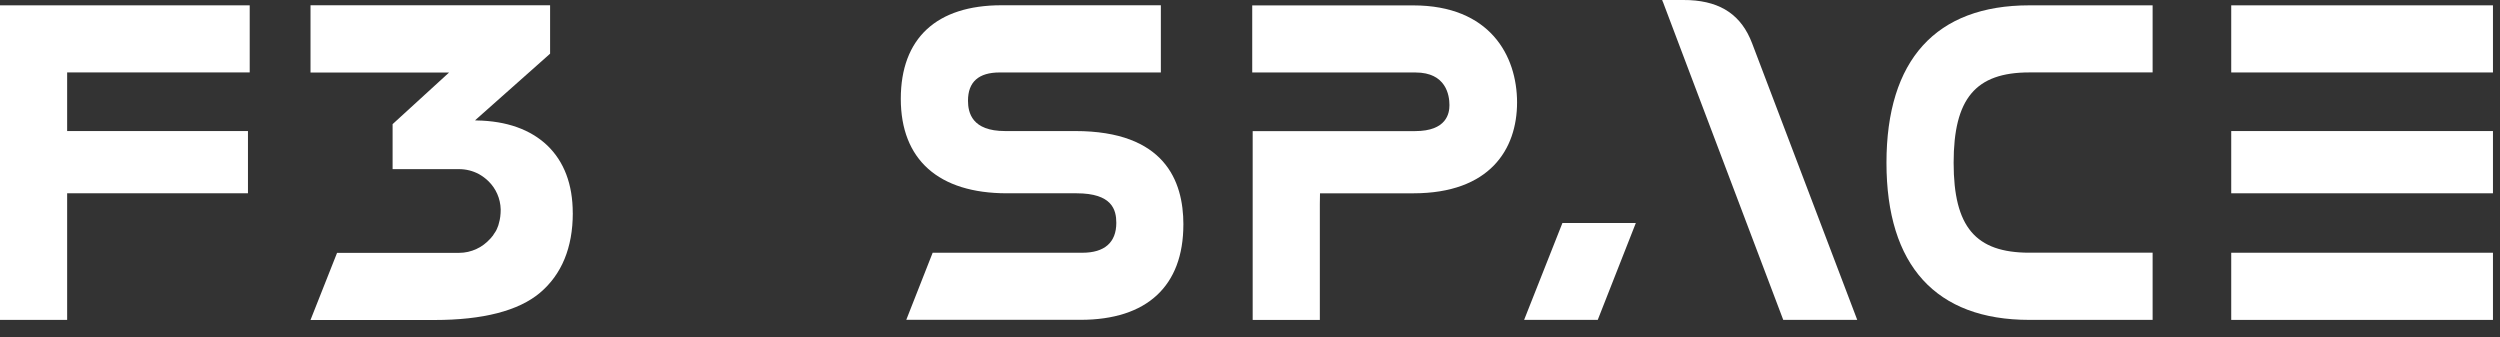
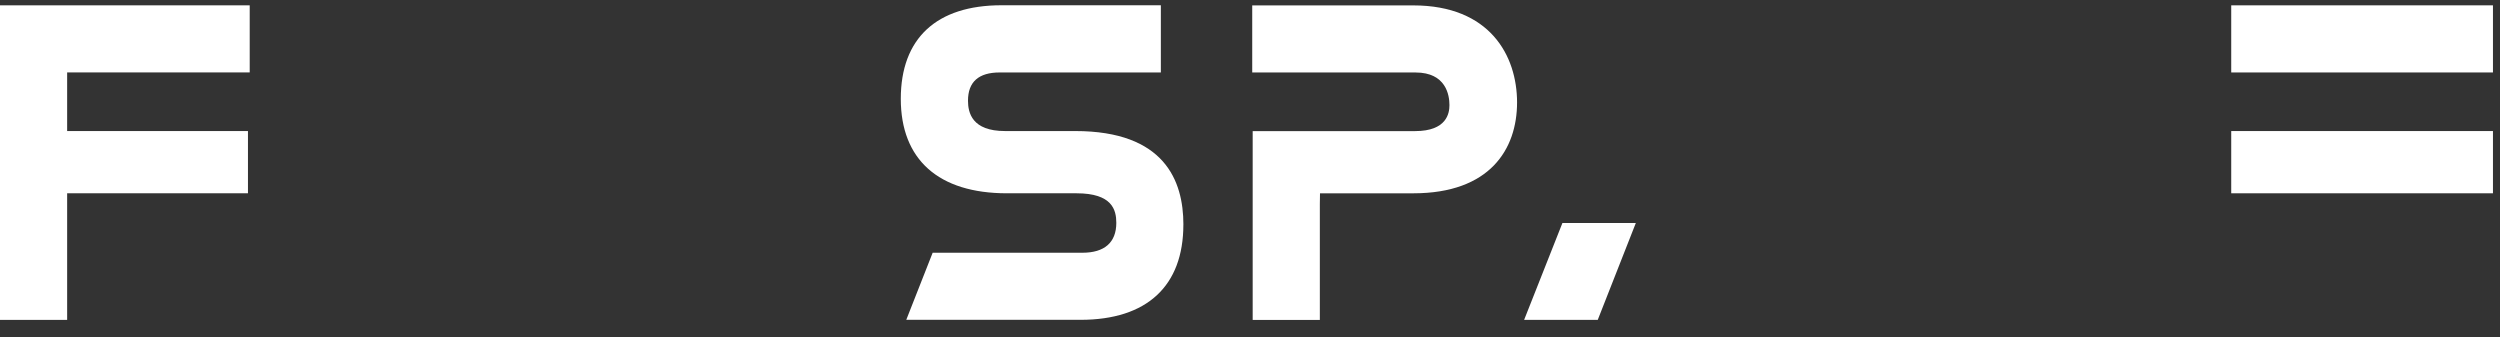
<svg xmlns="http://www.w3.org/2000/svg" width="126" height="17" viewBox="0 0 126 17" fill="none">
  <rect x="0" y="0" width="126" height="17" fill="#333333" stroke="none" />
  <path d="M59.642 11.318C59.642 14.417 57.805 16.119 54.462 16.119H45.676L47.006 12.738H54.553C55.67 12.738 56.262 12.219 56.262 11.23C56.262 10.578 56.055 9.742 54.26 9.742H50.746C47.299 9.742 45.4 8.039 45.4 4.982C45.4 1.925 47.207 0.265 50.477 0.265H58.507V3.652H50.385C49.323 3.652 48.787 4.128 48.787 5.074C48.787 5.677 48.983 6.605 50.654 6.605H54.194C58.696 6.605 59.643 9.113 59.643 11.316L59.642 11.318Z" fill="white" />
  <path d="M76.46 5.162C76.46 7.522 75.09 9.743 71.23 9.743H66.528L66.52 10.282V16.125H63.135V6.608H71.318C72.925 6.608 73.052 5.698 73.052 5.297C73.052 4.803 72.885 3.653 71.342 3.653H63.112V0.272H71.23C75.085 0.272 76.46 2.799 76.46 5.164V5.162Z" fill="white" />
  <path d="M78.746 11.239H82.446L80.527 16.12H76.816L78.746 11.239Z" fill="white" />
-   <path d="M93.604 16.12H89.875L85.152 3.643L83.81 0.092H83.805L83.773 0H84.828C84.938 0 85.047 -4.2883e-07 85.152 0.006C86.77 0.086 87.776 0.787 88.307 2.184L93.604 16.12Z" fill="white" />
-   <path d="M102.279 0.269H108.492V3.65H102.279C99.566 3.65 98.463 4.971 98.463 8.204C98.463 11.437 99.566 12.736 102.279 12.736H108.492V16.122H102.279C97.57 16.122 95.078 13.383 95.078 8.204C95.078 3.026 97.568 0.269 102.279 0.269Z" fill="white" />
  <path d="M125.645 6.605H112.454V9.742H125.645V6.605Z" fill="white" />
  <path d="M125.645 0.269H112.454V3.652H125.645V0.269Z" fill="white" />
-   <path d="M125.645 12.738H112.454V16.123H125.645V12.738Z" fill="white" />
  <path d="M3.384 3.65V6.605H12.497V9.741H3.384V16.122H0V0.269H12.585V3.65H3.384Z" fill="white" />
-   <path d="M28.869 10.739C28.869 12.479 28.309 13.834 27.212 14.759C26.133 15.665 24.341 16.128 21.894 16.128H15.651V16.122L16.988 12.744H23.134C23.757 12.744 24.322 12.467 24.708 12.031C24.733 12.005 24.766 11.979 24.785 11.94C24.823 11.902 24.862 11.858 24.881 11.812C24.958 11.71 25.029 11.593 25.073 11.466C25.106 11.395 25.131 11.323 25.145 11.246C25.208 11.041 25.235 10.81 25.235 10.553C25.221 10.001 24.991 9.499 24.625 9.14C24.483 8.999 24.317 8.876 24.137 8.774C24.137 8.774 24.131 8.774 24.124 8.768C23.835 8.614 23.495 8.524 23.134 8.524H19.787V6.257L22.632 3.656H15.65V0.265H27.725V2.706L23.942 6.065L24.024 6.071C25.54 6.096 26.735 6.527 27.583 7.33C28.431 8.145 28.867 9.289 28.867 10.741L28.869 10.739Z" fill="white" />
</svg>